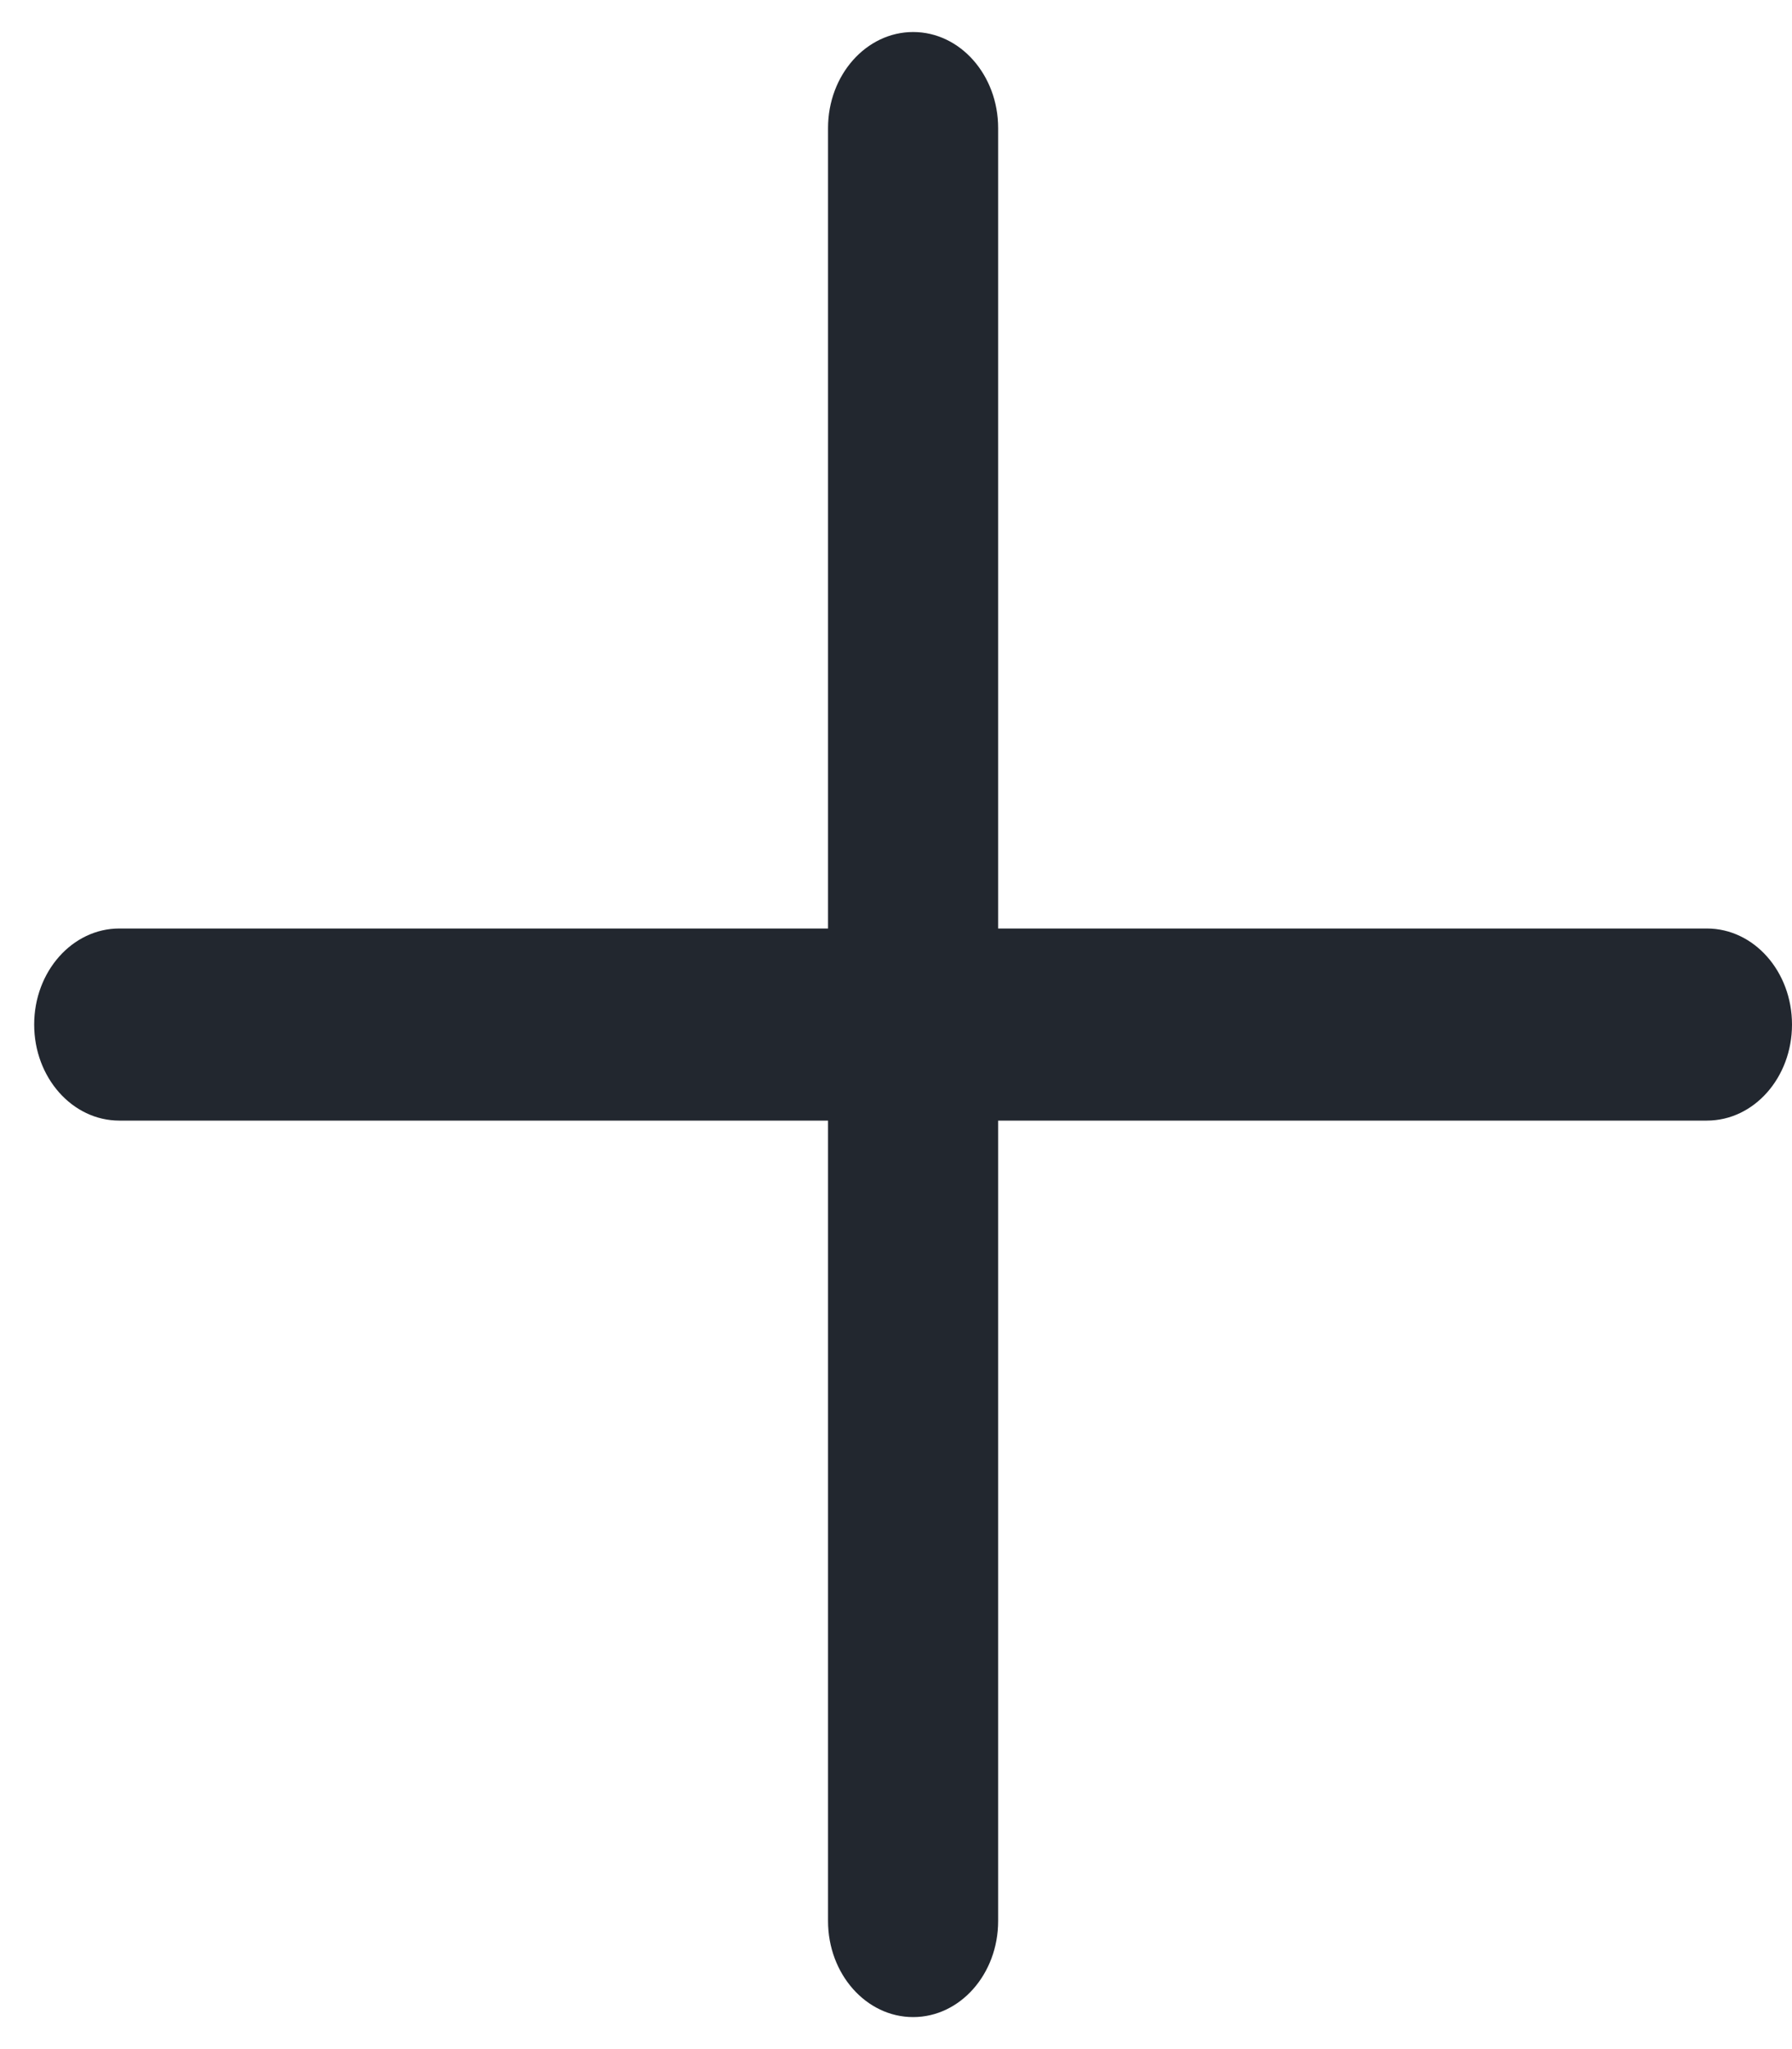
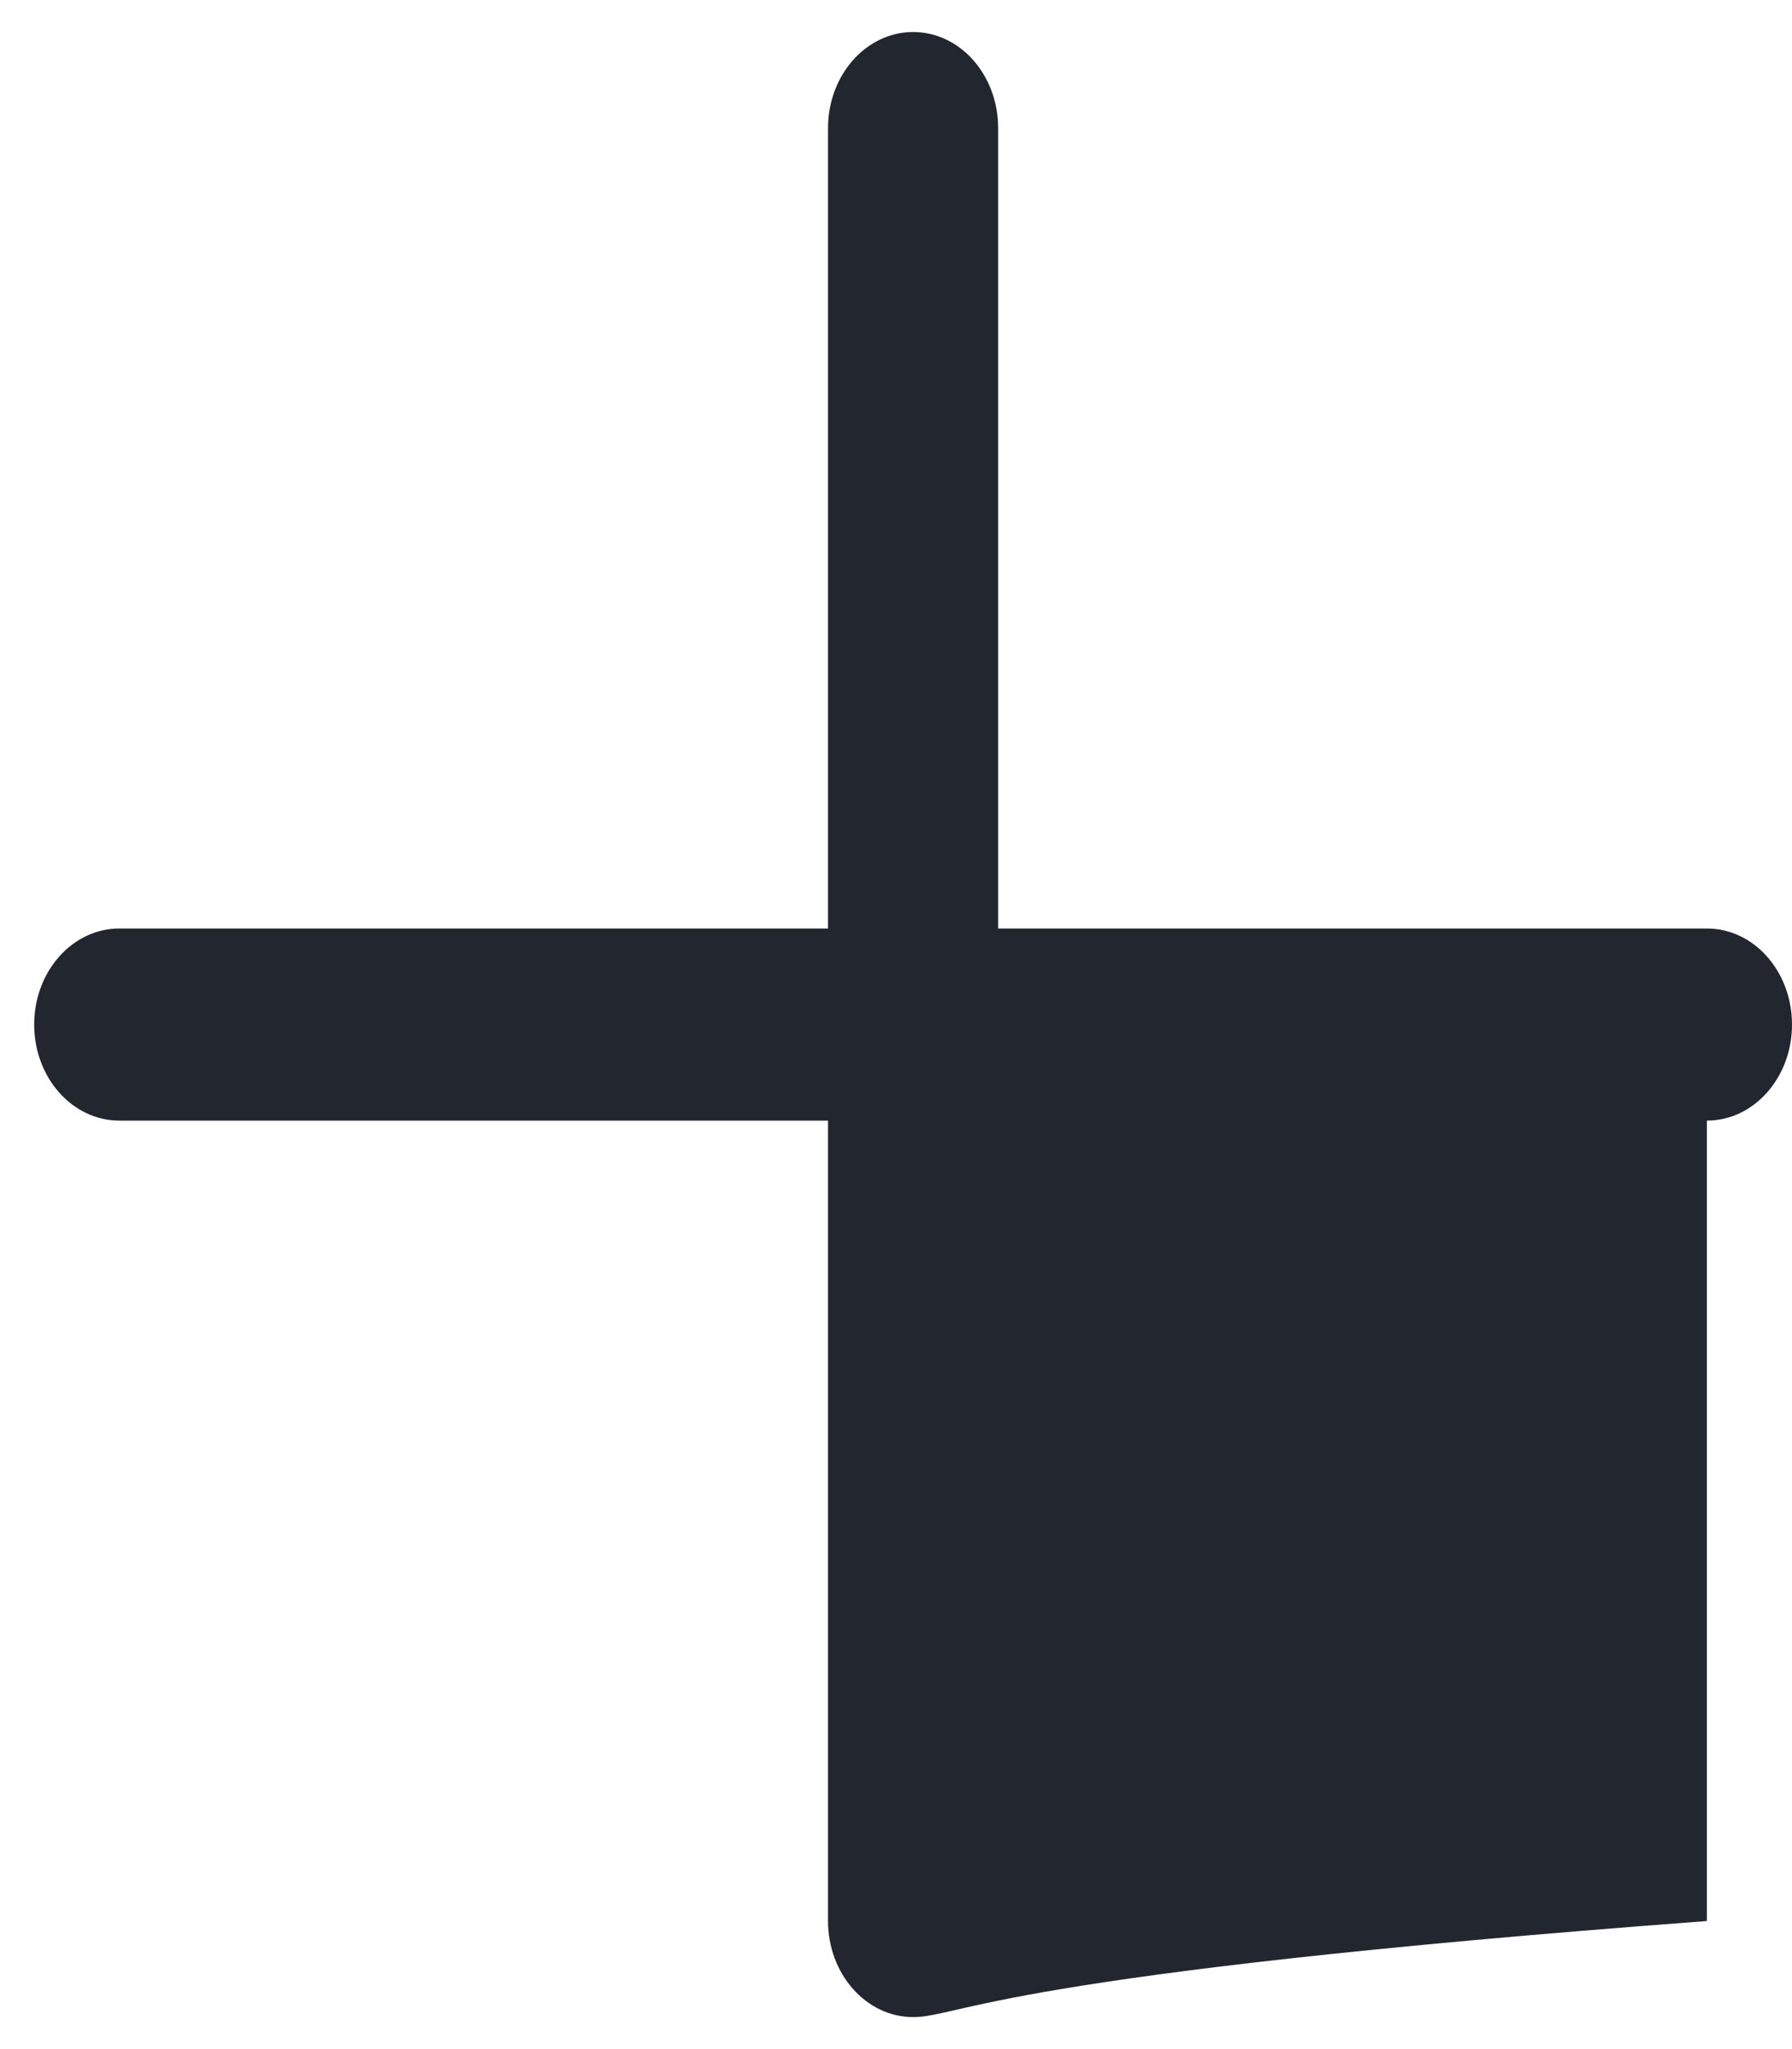
<svg xmlns="http://www.w3.org/2000/svg" width="14" height="16" viewBox="0 0 14 16" fill="none">
-   <path fill-rule="evenodd" clip-rule="evenodd" d="M7.134 0.25C7.501 0.25 7.798 0.586 7.798 1V7.25H13.335C13.703 7.25 14 7.586 14 8C14 8.414 13.703 8.75 13.335 8.75H7.798V15C7.798 15.414 7.501 15.75 7.134 15.75C6.767 15.75 6.469 15.414 6.469 15V8.75H0.932C0.565 8.75 0.267 8.414 0.267 8C0.267 7.586 0.565 7.25 0.932 7.25H6.469V1C6.469 0.586 6.767 0.25 7.134 0.25Z" fill="#22272F" />
+   <path fill-rule="evenodd" clip-rule="evenodd" d="M7.134 0.25C7.501 0.25 7.798 0.586 7.798 1V7.25H13.335C13.703 7.25 14 7.586 14 8C14 8.414 13.703 8.75 13.335 8.75V15C7.798 15.414 7.501 15.75 7.134 15.75C6.767 15.75 6.469 15.414 6.469 15V8.75H0.932C0.565 8.75 0.267 8.414 0.267 8C0.267 7.586 0.565 7.25 0.932 7.25H6.469V1C6.469 0.586 6.767 0.25 7.134 0.25Z" fill="#22272F" />
</svg>